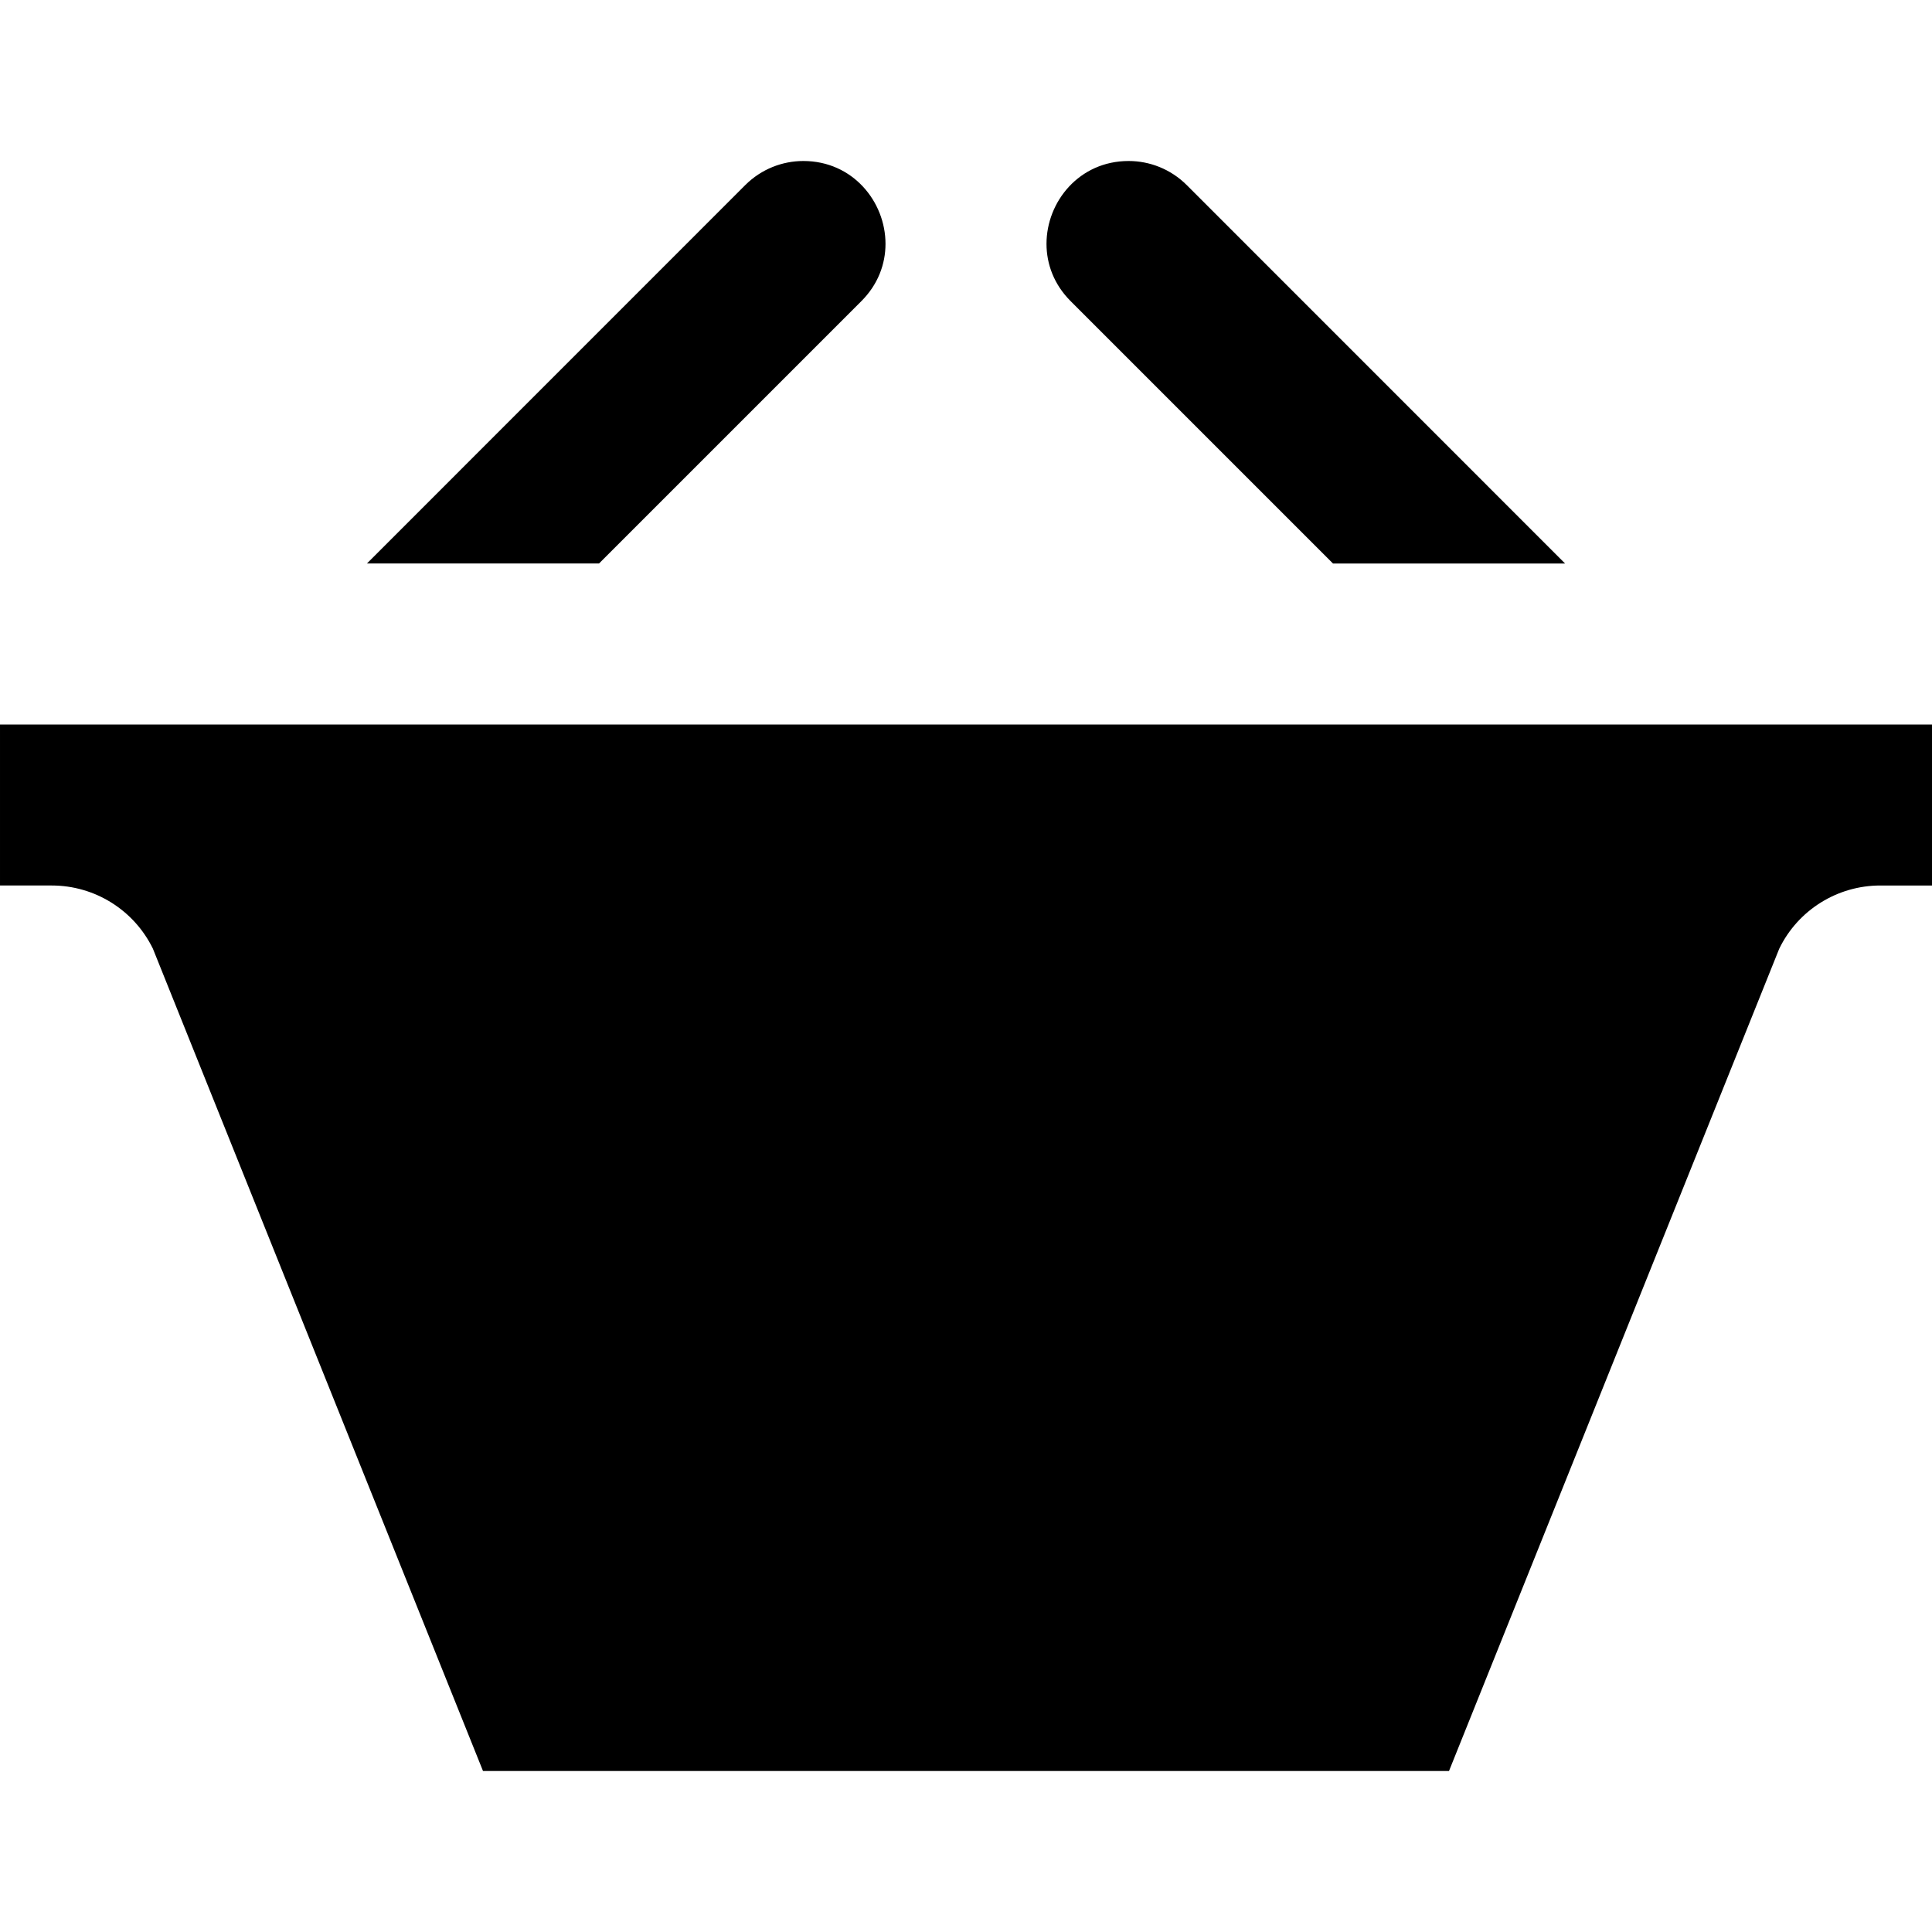
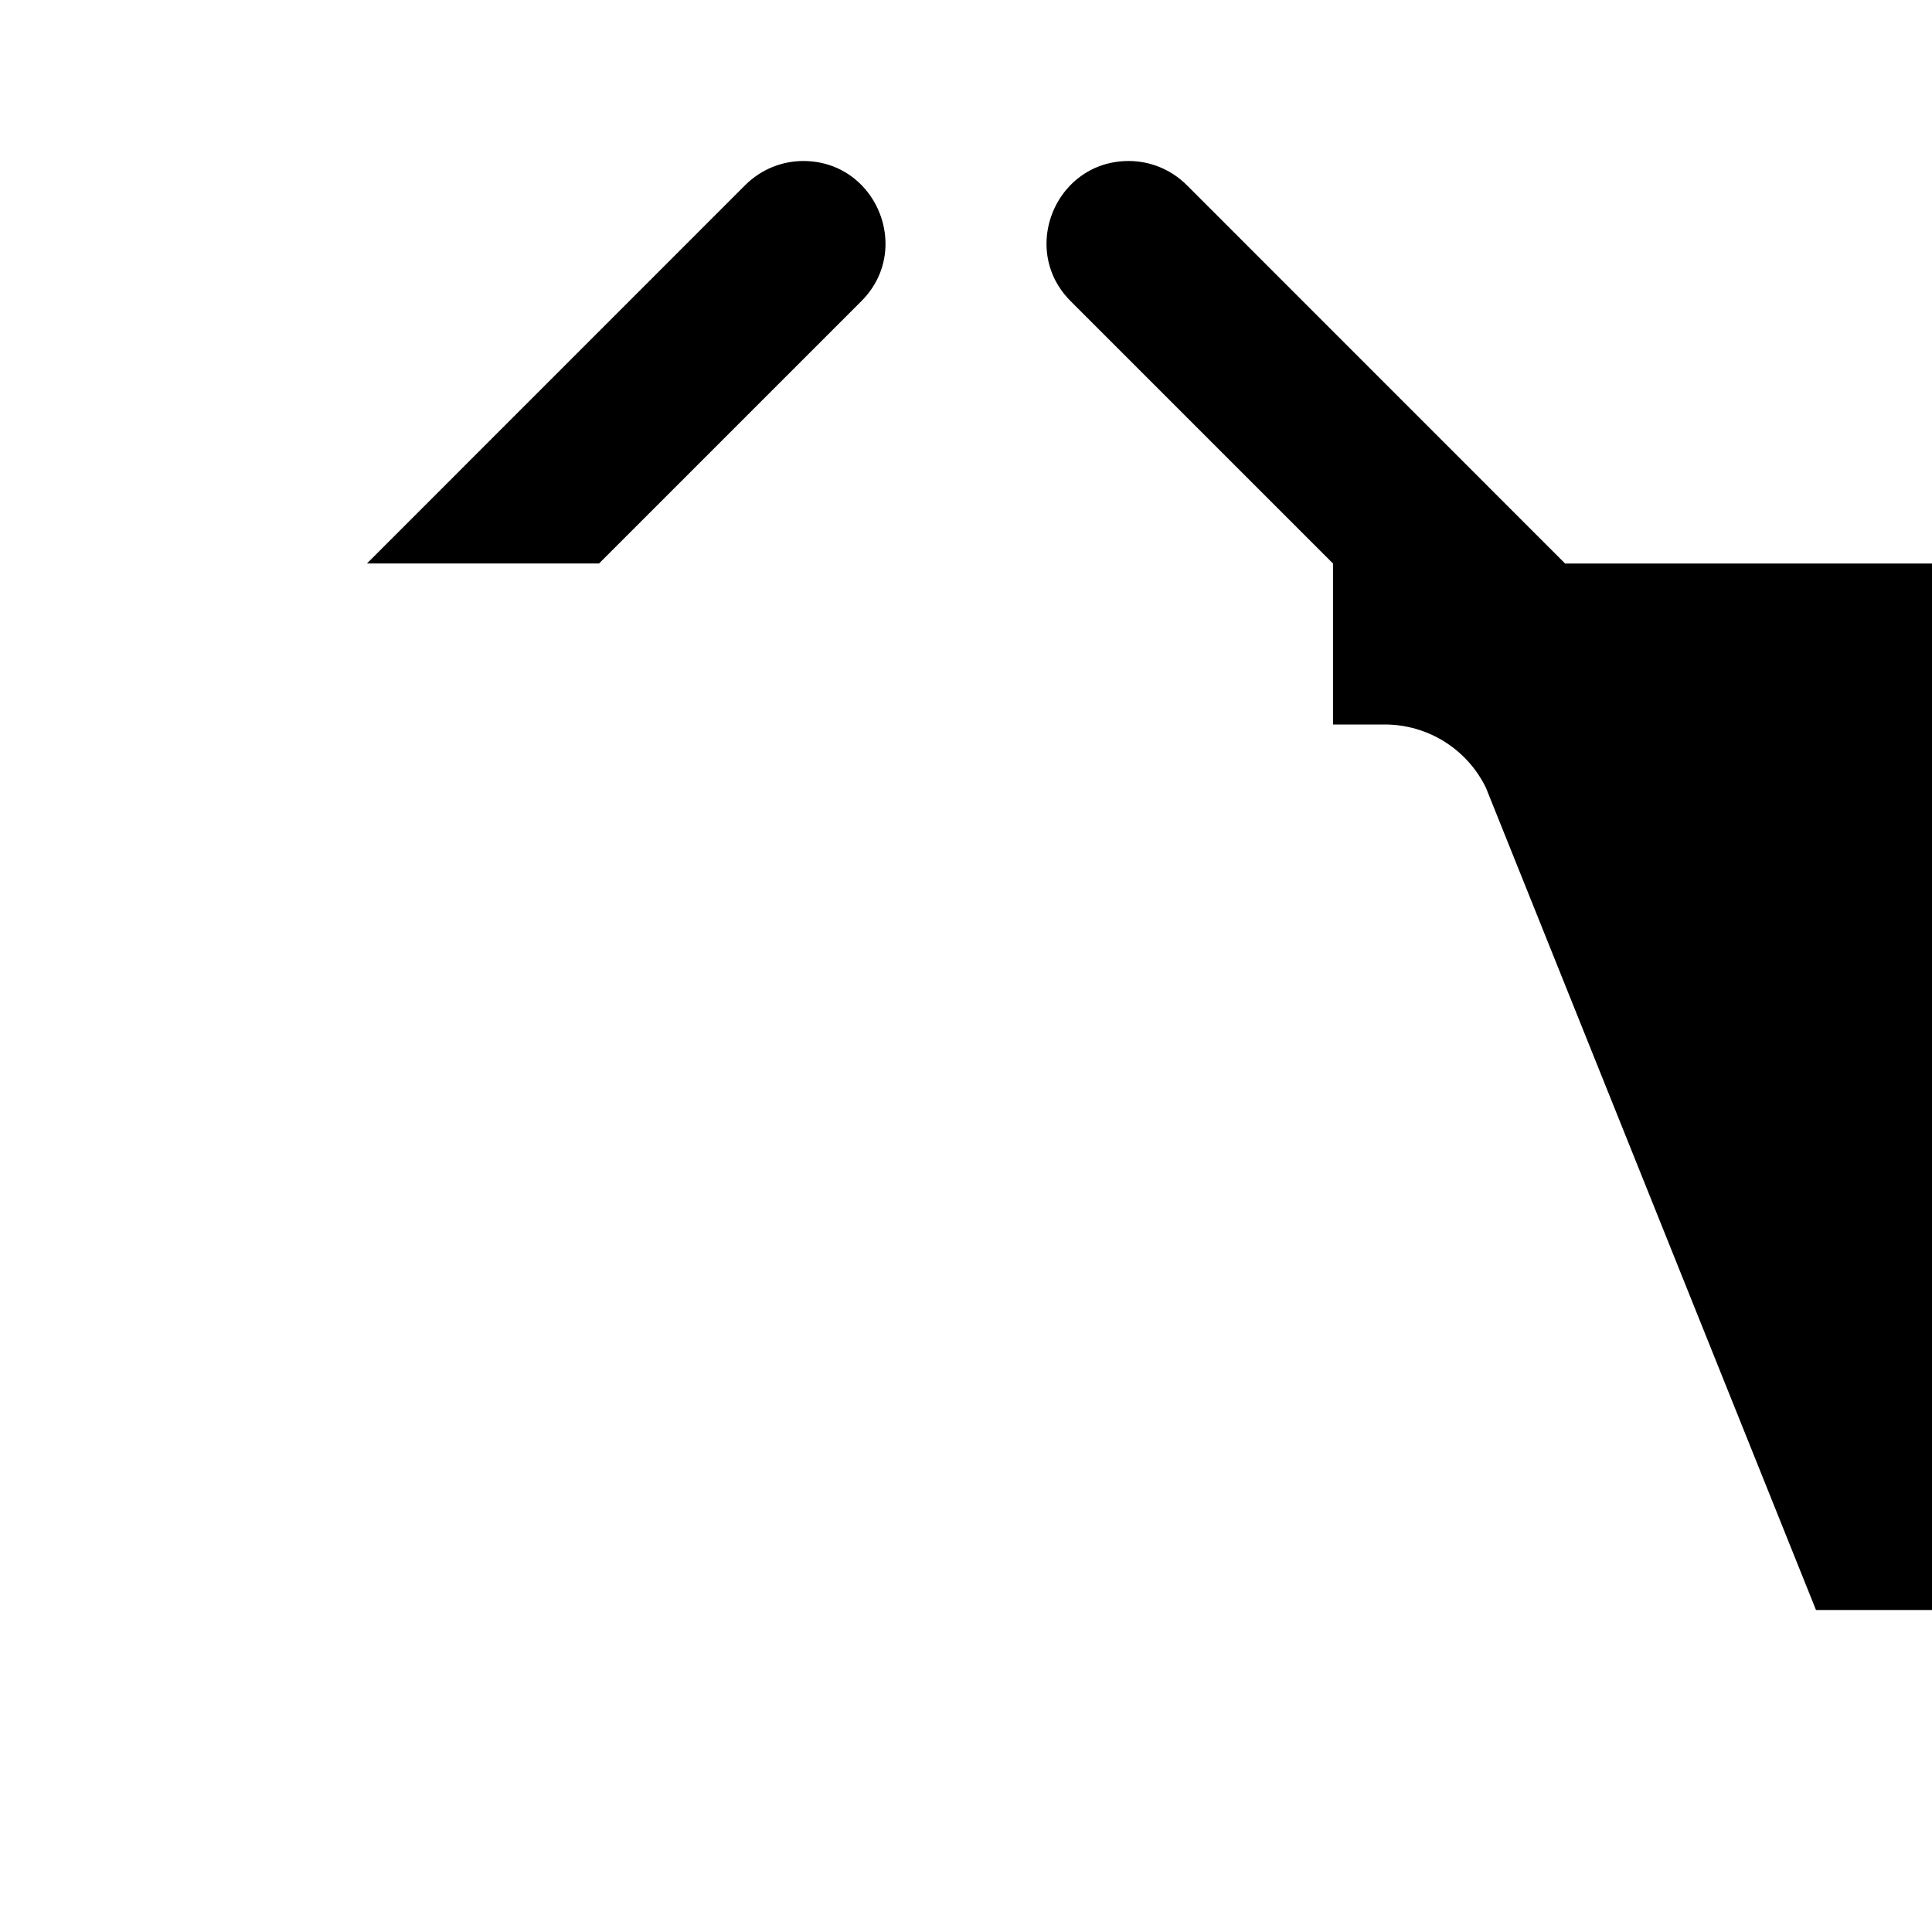
<svg xmlns="http://www.w3.org/2000/svg" width="24" height="24" viewBox="0 0 24 24">
-   <path d="M4.558 7l4.701-4.702c.199-.198.46-.298.721-.298.613 0 1.02.505 1.02 1.029 0 .25-.092.504-.299.711l-3.26 3.26h-2.883zm12.001 0h2.883l-4.701-4.702c-.199-.198-.46-.298-.721-.298-.613 0-1.02.505-1.02 1.029 0 .25.092.504.299.711l3.26 3.26zm-16.559 2v2h.643c.534 0 1.021.304 1.256.784l4.101 10.216h12l4.102-10.214c.233-.481.722-.786 1.256-.786h.642v-2h-24z" />
+   <path d="M4.558 7l4.701-4.702c.199-.198.46-.298.721-.298.613 0 1.02.505 1.02 1.029 0 .25-.092.504-.299.711l-3.26 3.26h-2.883zm12.001 0h2.883l-4.701-4.702c-.199-.198-.46-.298-.721-.298-.613 0-1.02.505-1.02 1.029 0 .25.092.504.299.711l3.26 3.26zv2h.643c.534 0 1.021.304 1.256.784l4.101 10.216h12l4.102-10.214c.233-.481.722-.786 1.256-.786h.642v-2h-24z" />
</svg>